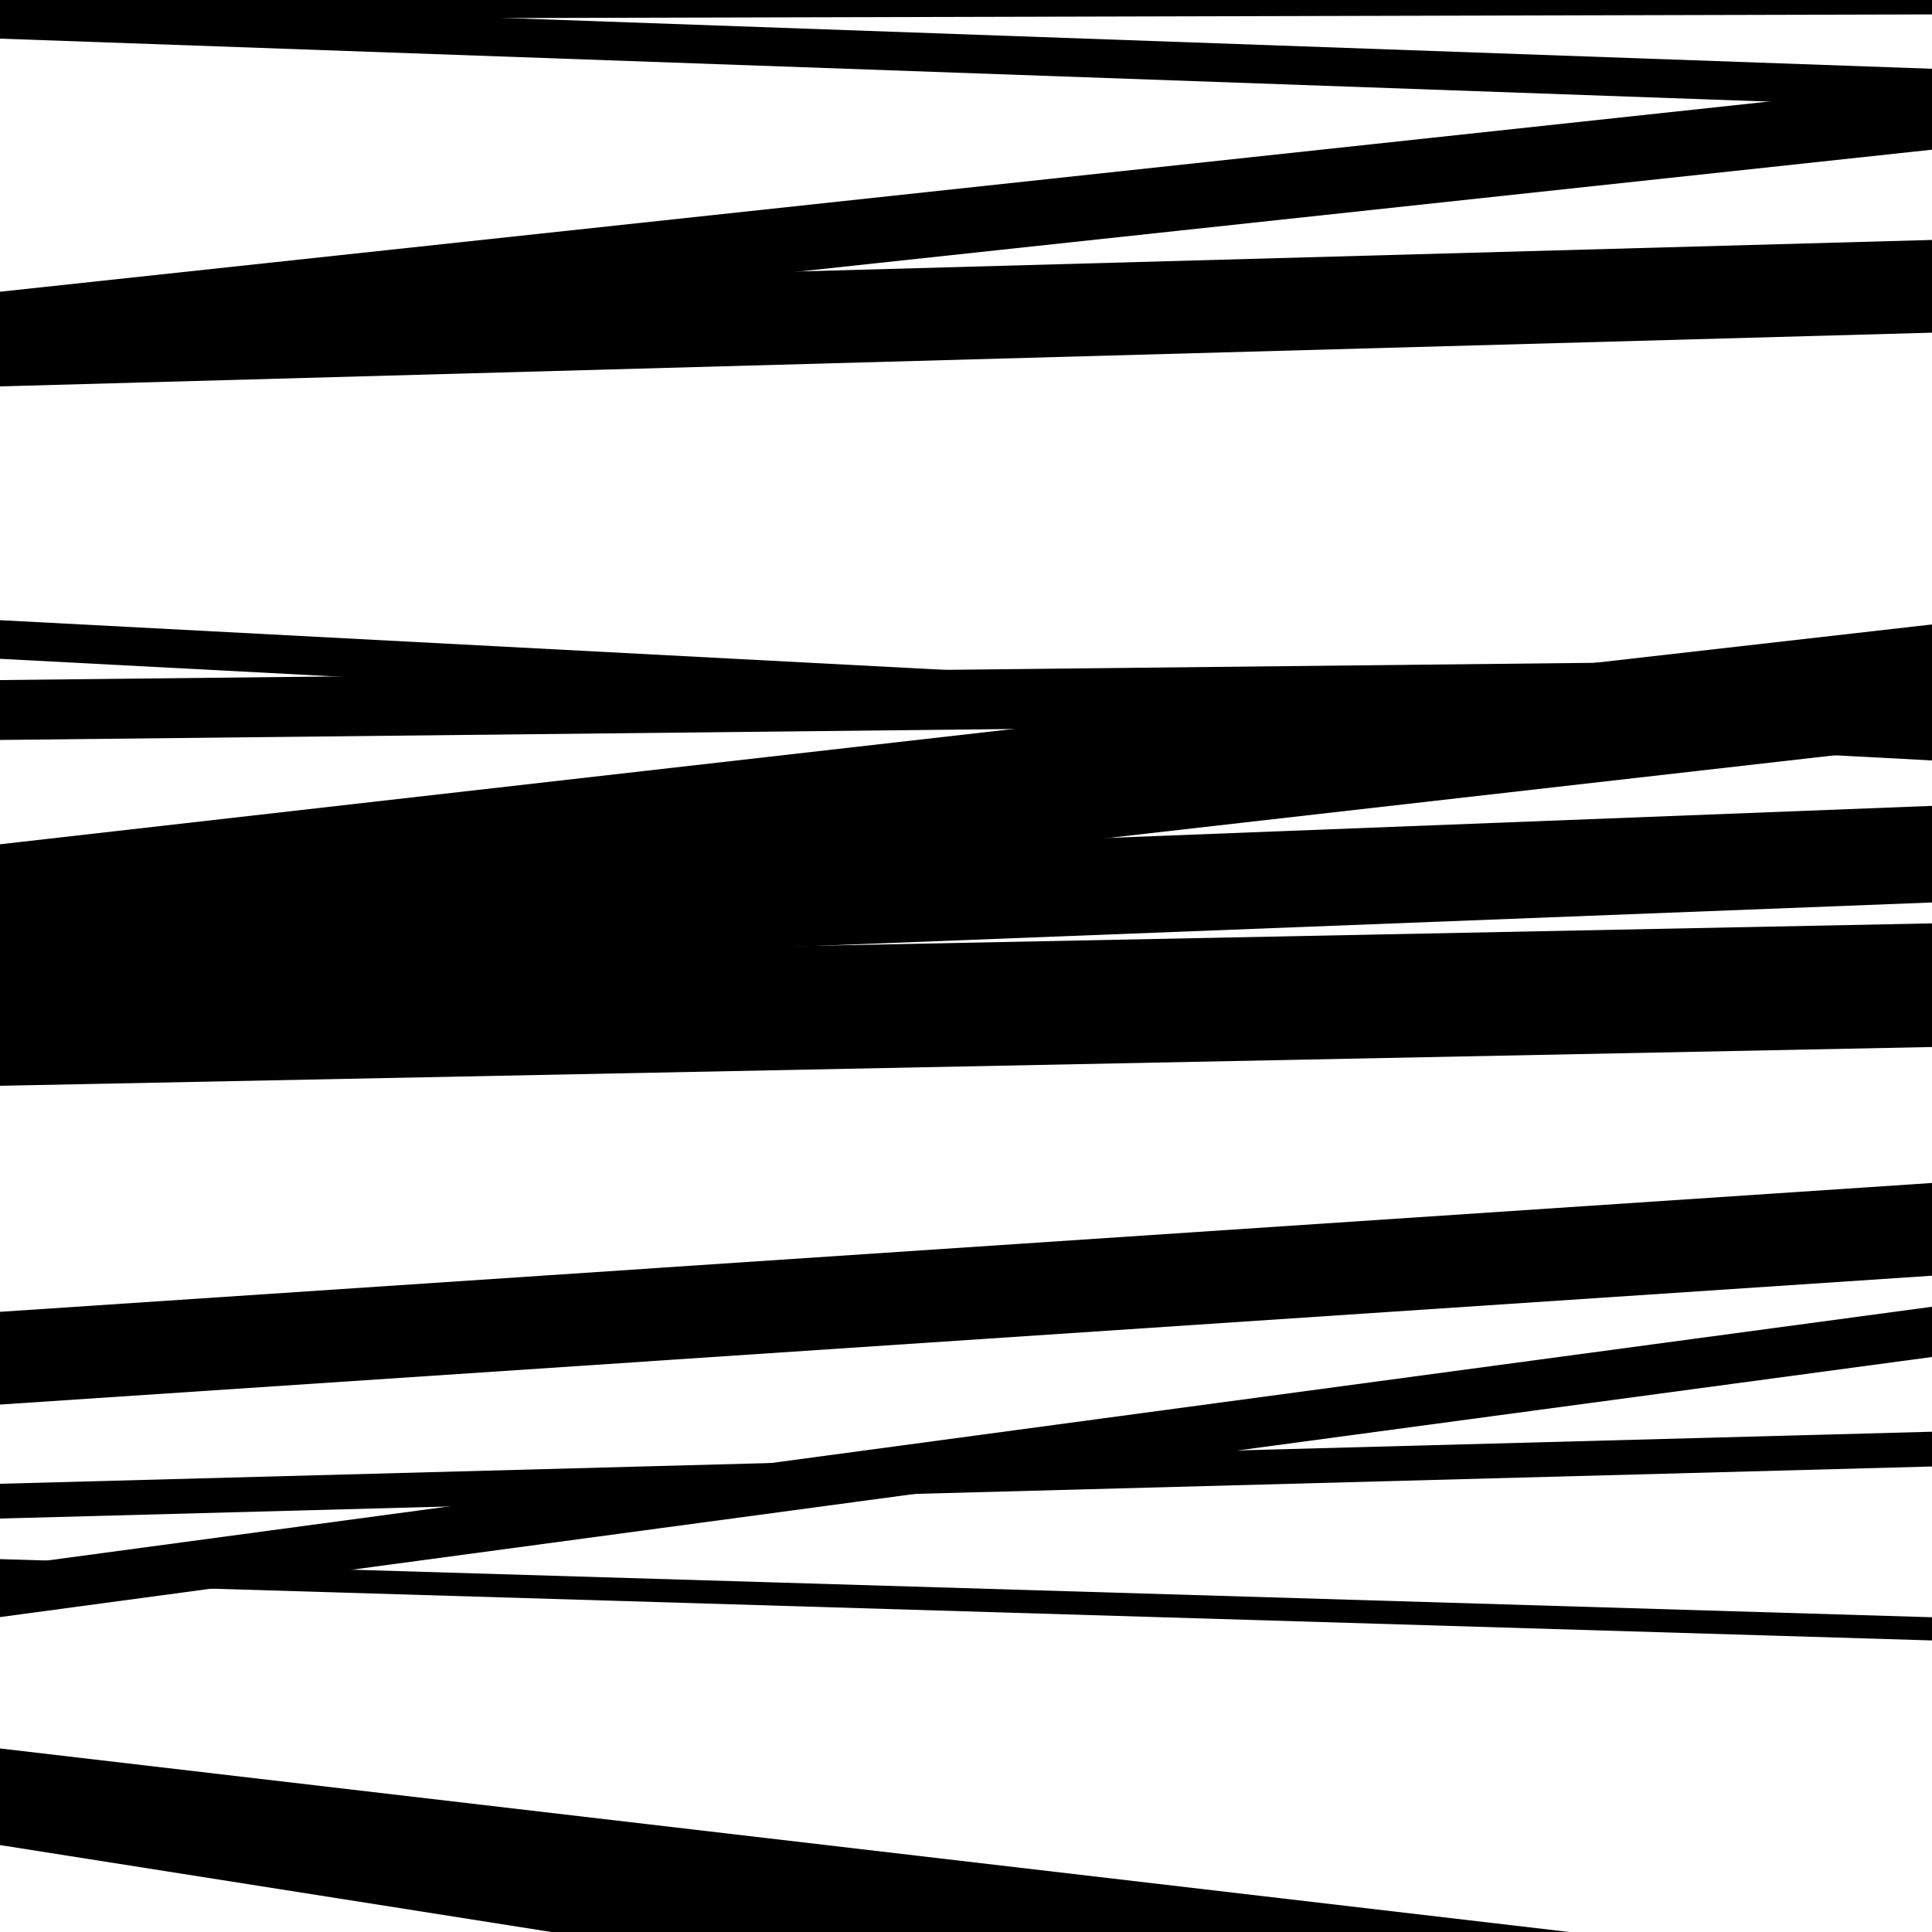
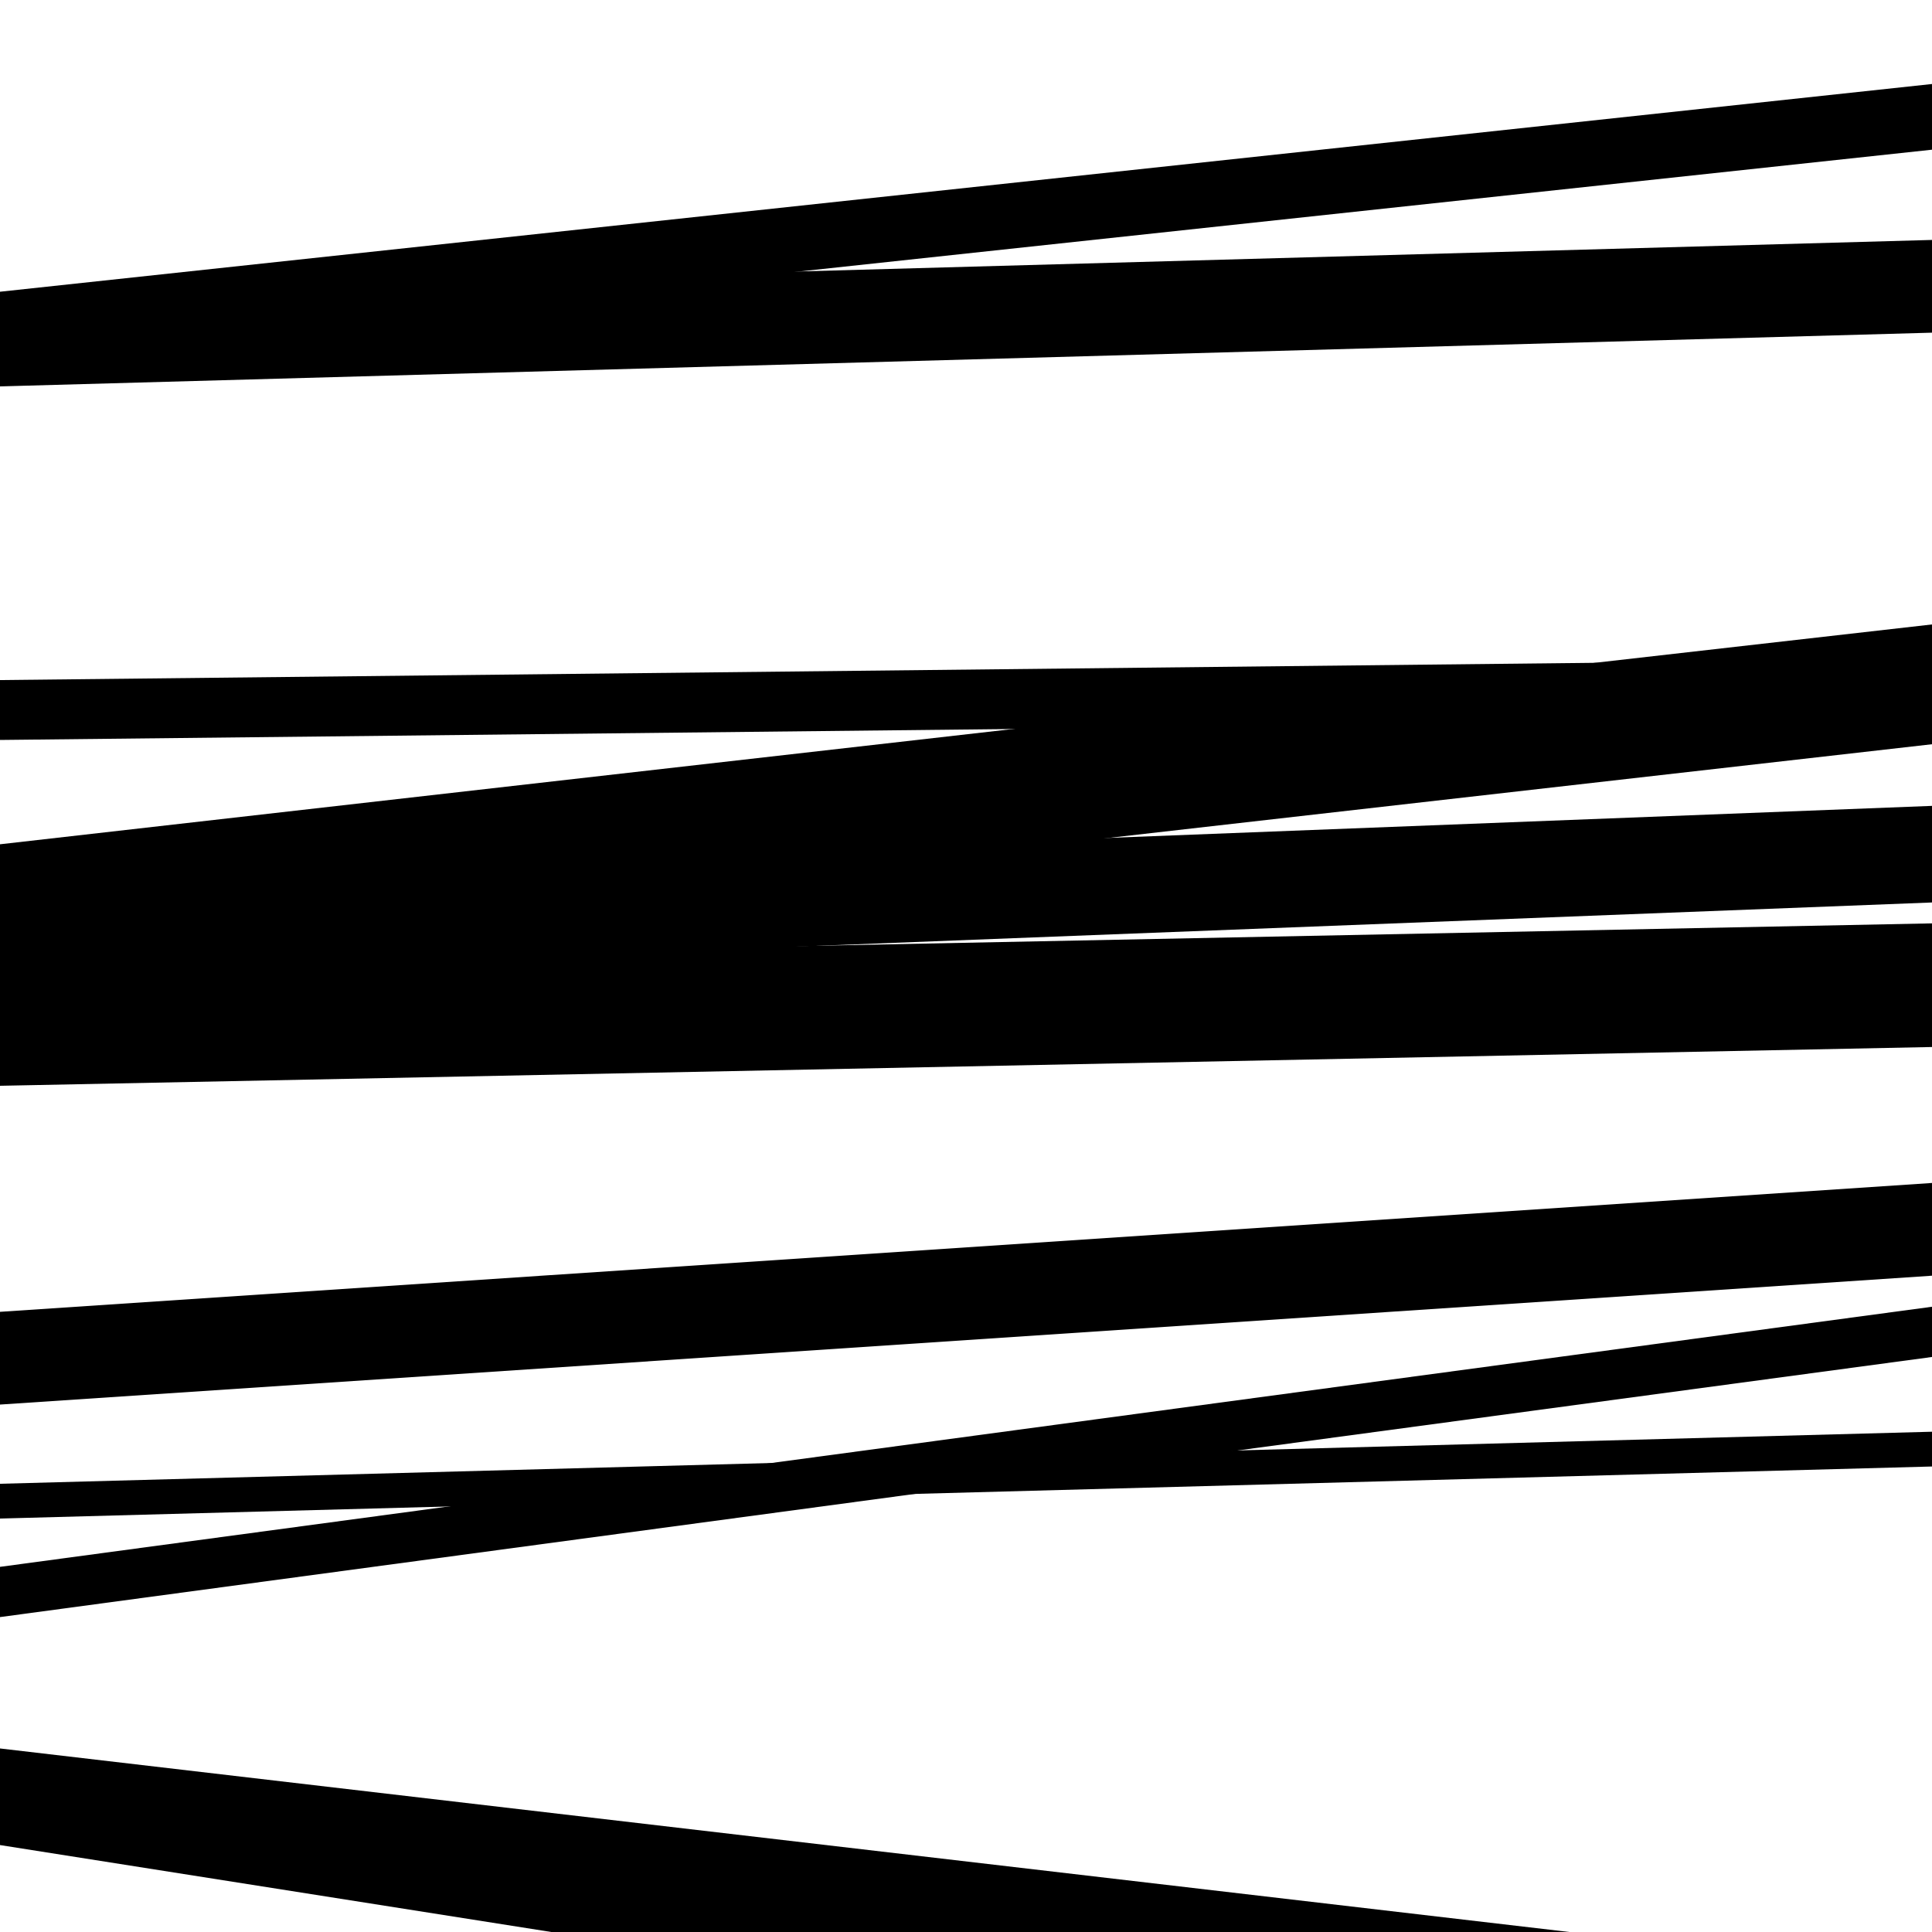
<svg xmlns="http://www.w3.org/2000/svg" viewBox="0 0 1000 1000" height="1000" width="1000">
  <rect x="0" y="0" width="1000" height="1000" fill="#ffffff" />
-   <path opacity="0.8" d="M 0 819 L 1000 849.087 L 1000 837.087 L 0 807 Z" fill="hsl(183, 15%, 50%)" />
-   <path opacity="0.8" d="M 0 10 L 1000 7.461 L 1000 -5.539 L 0 -3 Z" fill="hsl(188, 25%, 70%)" />
-   <path opacity="0.8" d="M 0 341 L 1000 393.593 L 1000 373.593 L 0 321 Z" fill="hsl(193, 30%, 90%)" />
  <path opacity="0.8" d="M 0 506 L 1000 467.118 L 1000 417.118 L 0 456 Z" fill="hsl(178, 10%, 30%)" />
  <path opacity="0.8" d="M 0 727 L 1000 660.294 L 1000 612.294 L 0 679 Z" fill="hsl(183, 15%, 50%)" />
  <path opacity="0.8" d="M 0 955 L 1000 1112.694 L 1000 1088.694 L 0 931 Z" fill="hsl(188, 25%, 70%)" />
  <path opacity="0.8" d="M 0 185 L 1000 77.48 L 1000 43.48 L 0 151 Z" fill="hsl(193, 30%, 90%)" />
  <path opacity="0.8" d="M 0 383 L 1000 372.174 L 1000 341.174 L 0 352 Z" fill="hsl(178, 10%, 30%)" />
  <path opacity="0.8" d="M 0 562 L 1000 541.932 L 1000 477.932 L 0 498 Z" fill="hsl(183, 15%, 50%)" />
  <path opacity="0.8" d="M 0 837 L 1000 702.371 L 1000 676.371 L 0 811 Z" fill="hsl(188, 25%, 70%)" />
-   <path opacity="0.8" d="M 0 20 L 1000 55.595 L 1000 35.595 L 0 0 Z" fill="hsl(193, 30%, 90%)" />
  <path opacity="0.8" d="M 0 200 L 1000 172.19 L 1000 124.19 L 0 152 Z" fill="hsl(178, 10%, 30%)" />
  <path opacity="0.8" d="M 0 499 L 1000 385.213 L 1000 323.213 L 0 437 Z" fill="hsl(183, 15%, 50%)" />
  <path opacity="0.8" d="M 0 786 L 1000 759.056 L 1000 741.056 L 0 768 Z" fill="hsl(188, 25%, 70%)" />
  <path opacity="0.8" d="M 0 952 L 1000 1068.948 L 1000 1021.948 L 0 905 Z" fill="hsl(193, 30%, 90%)" />
</svg>